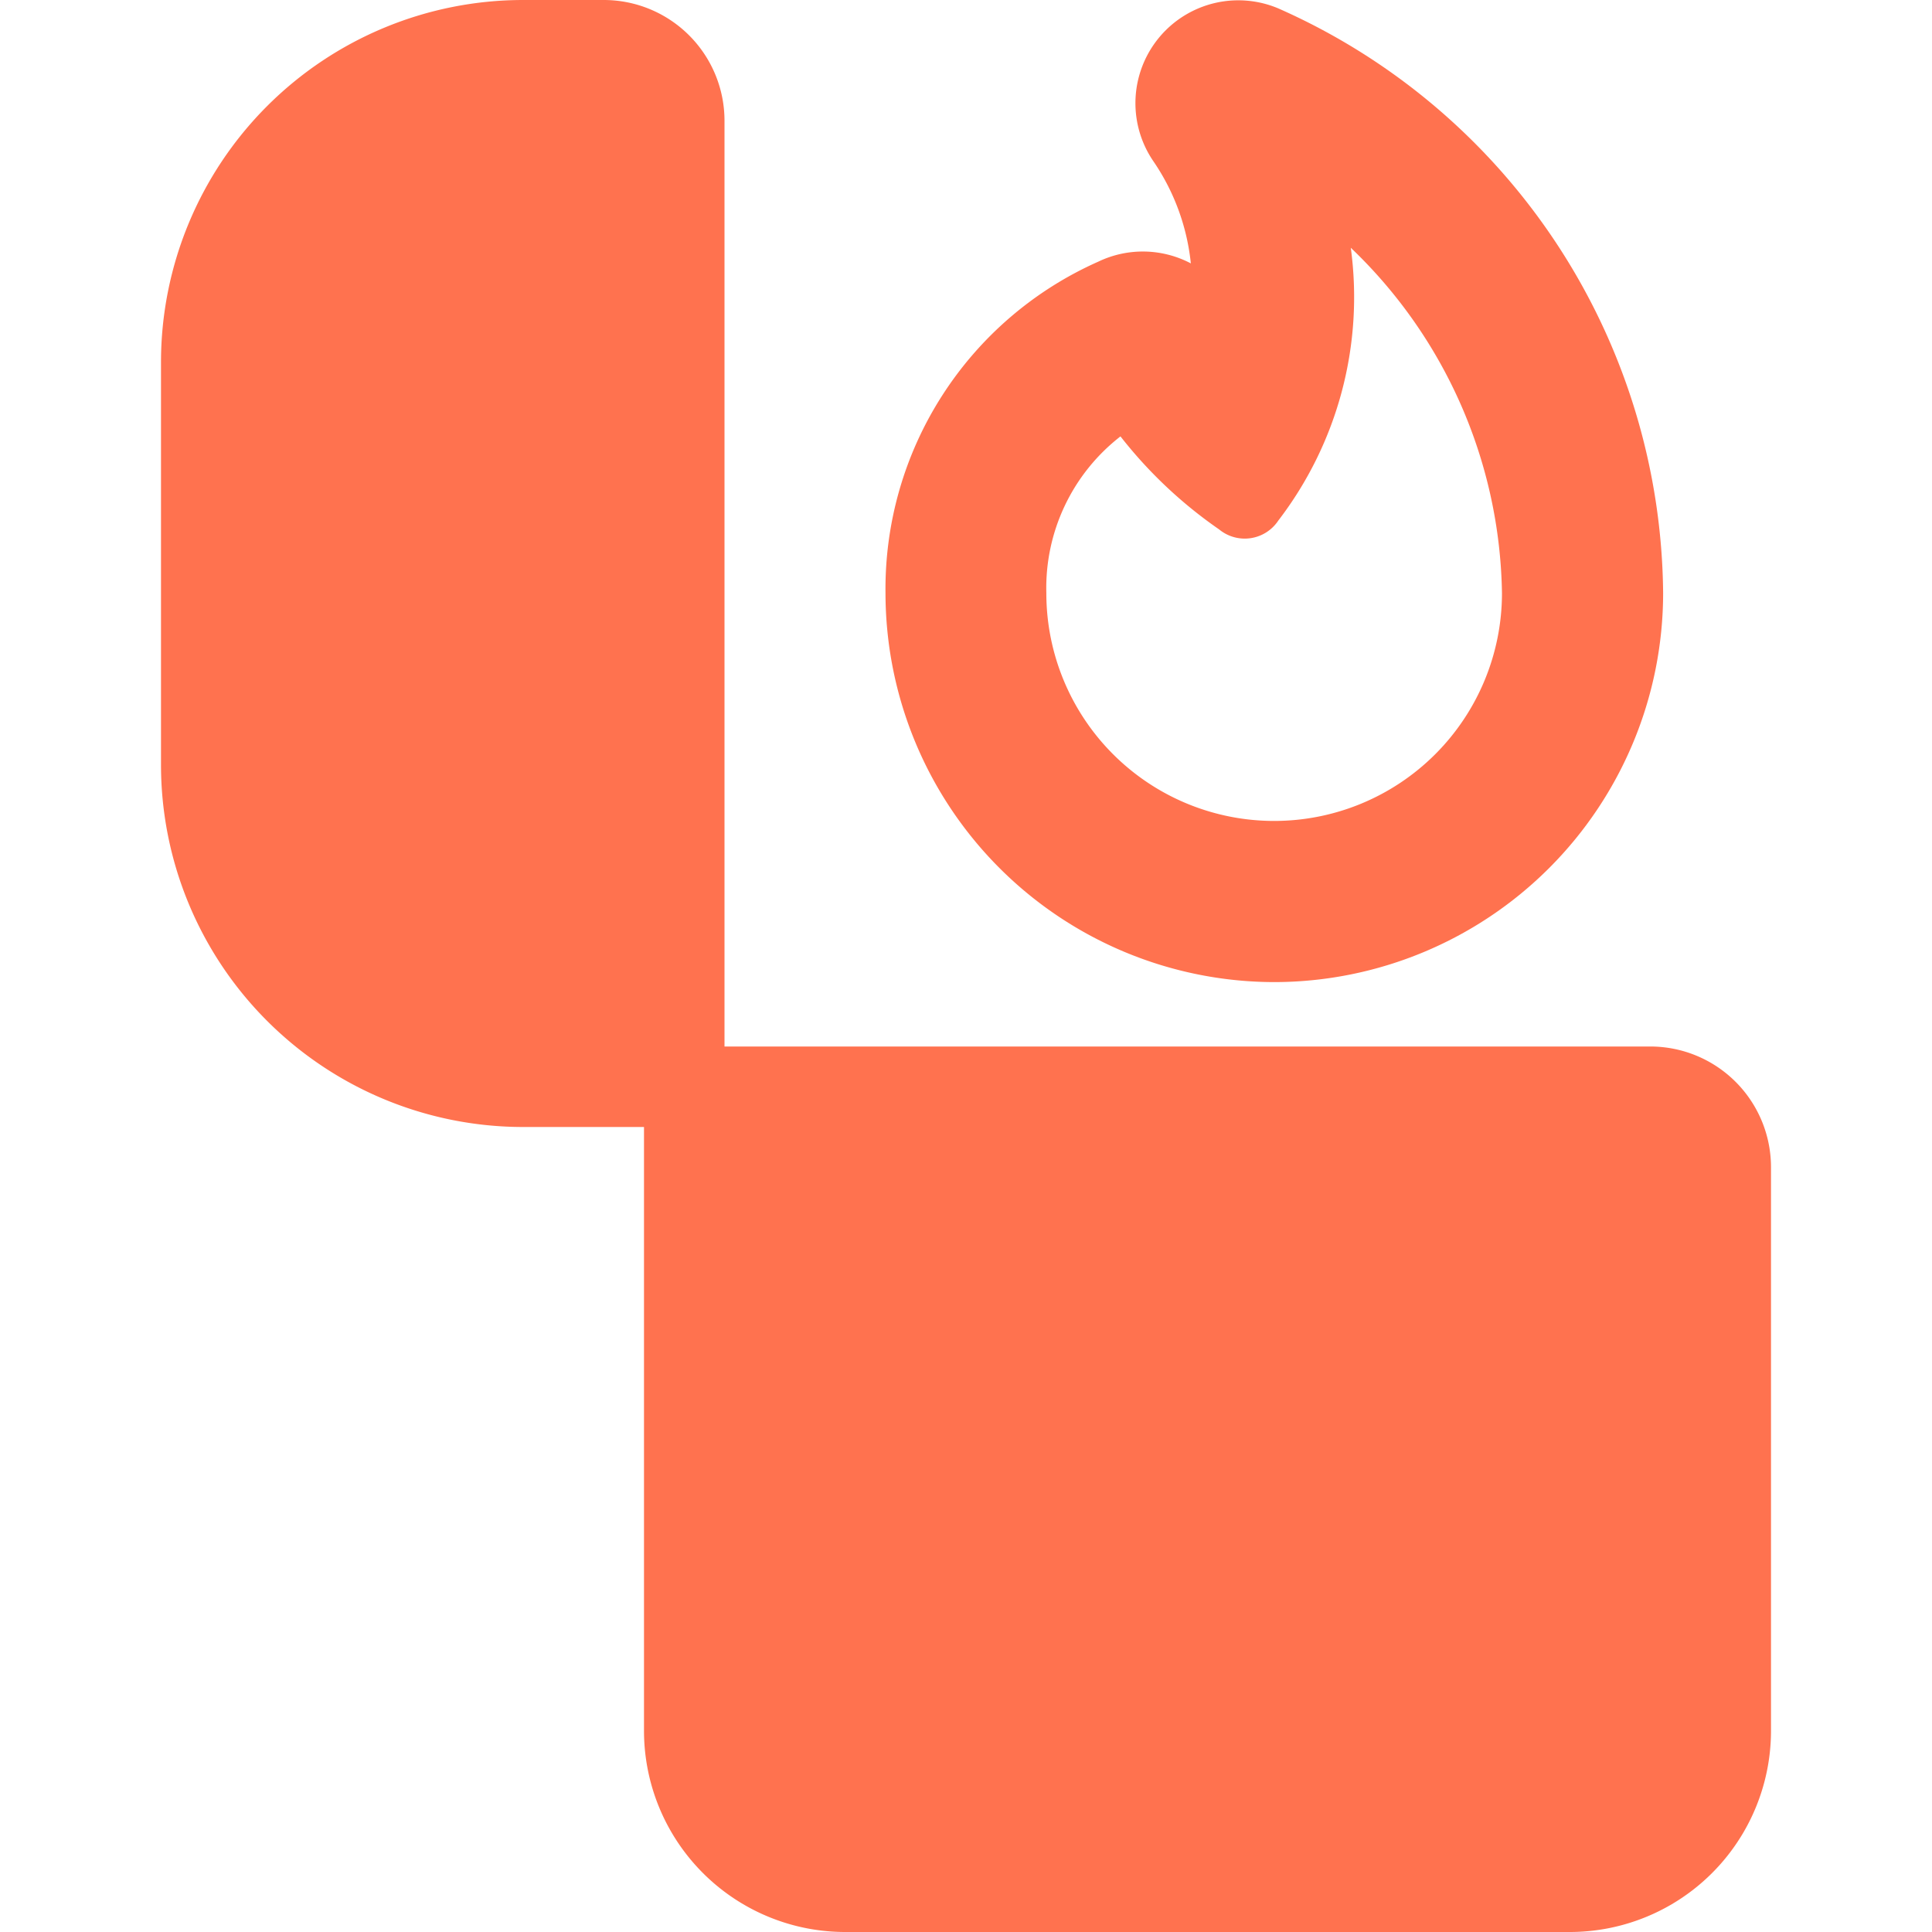
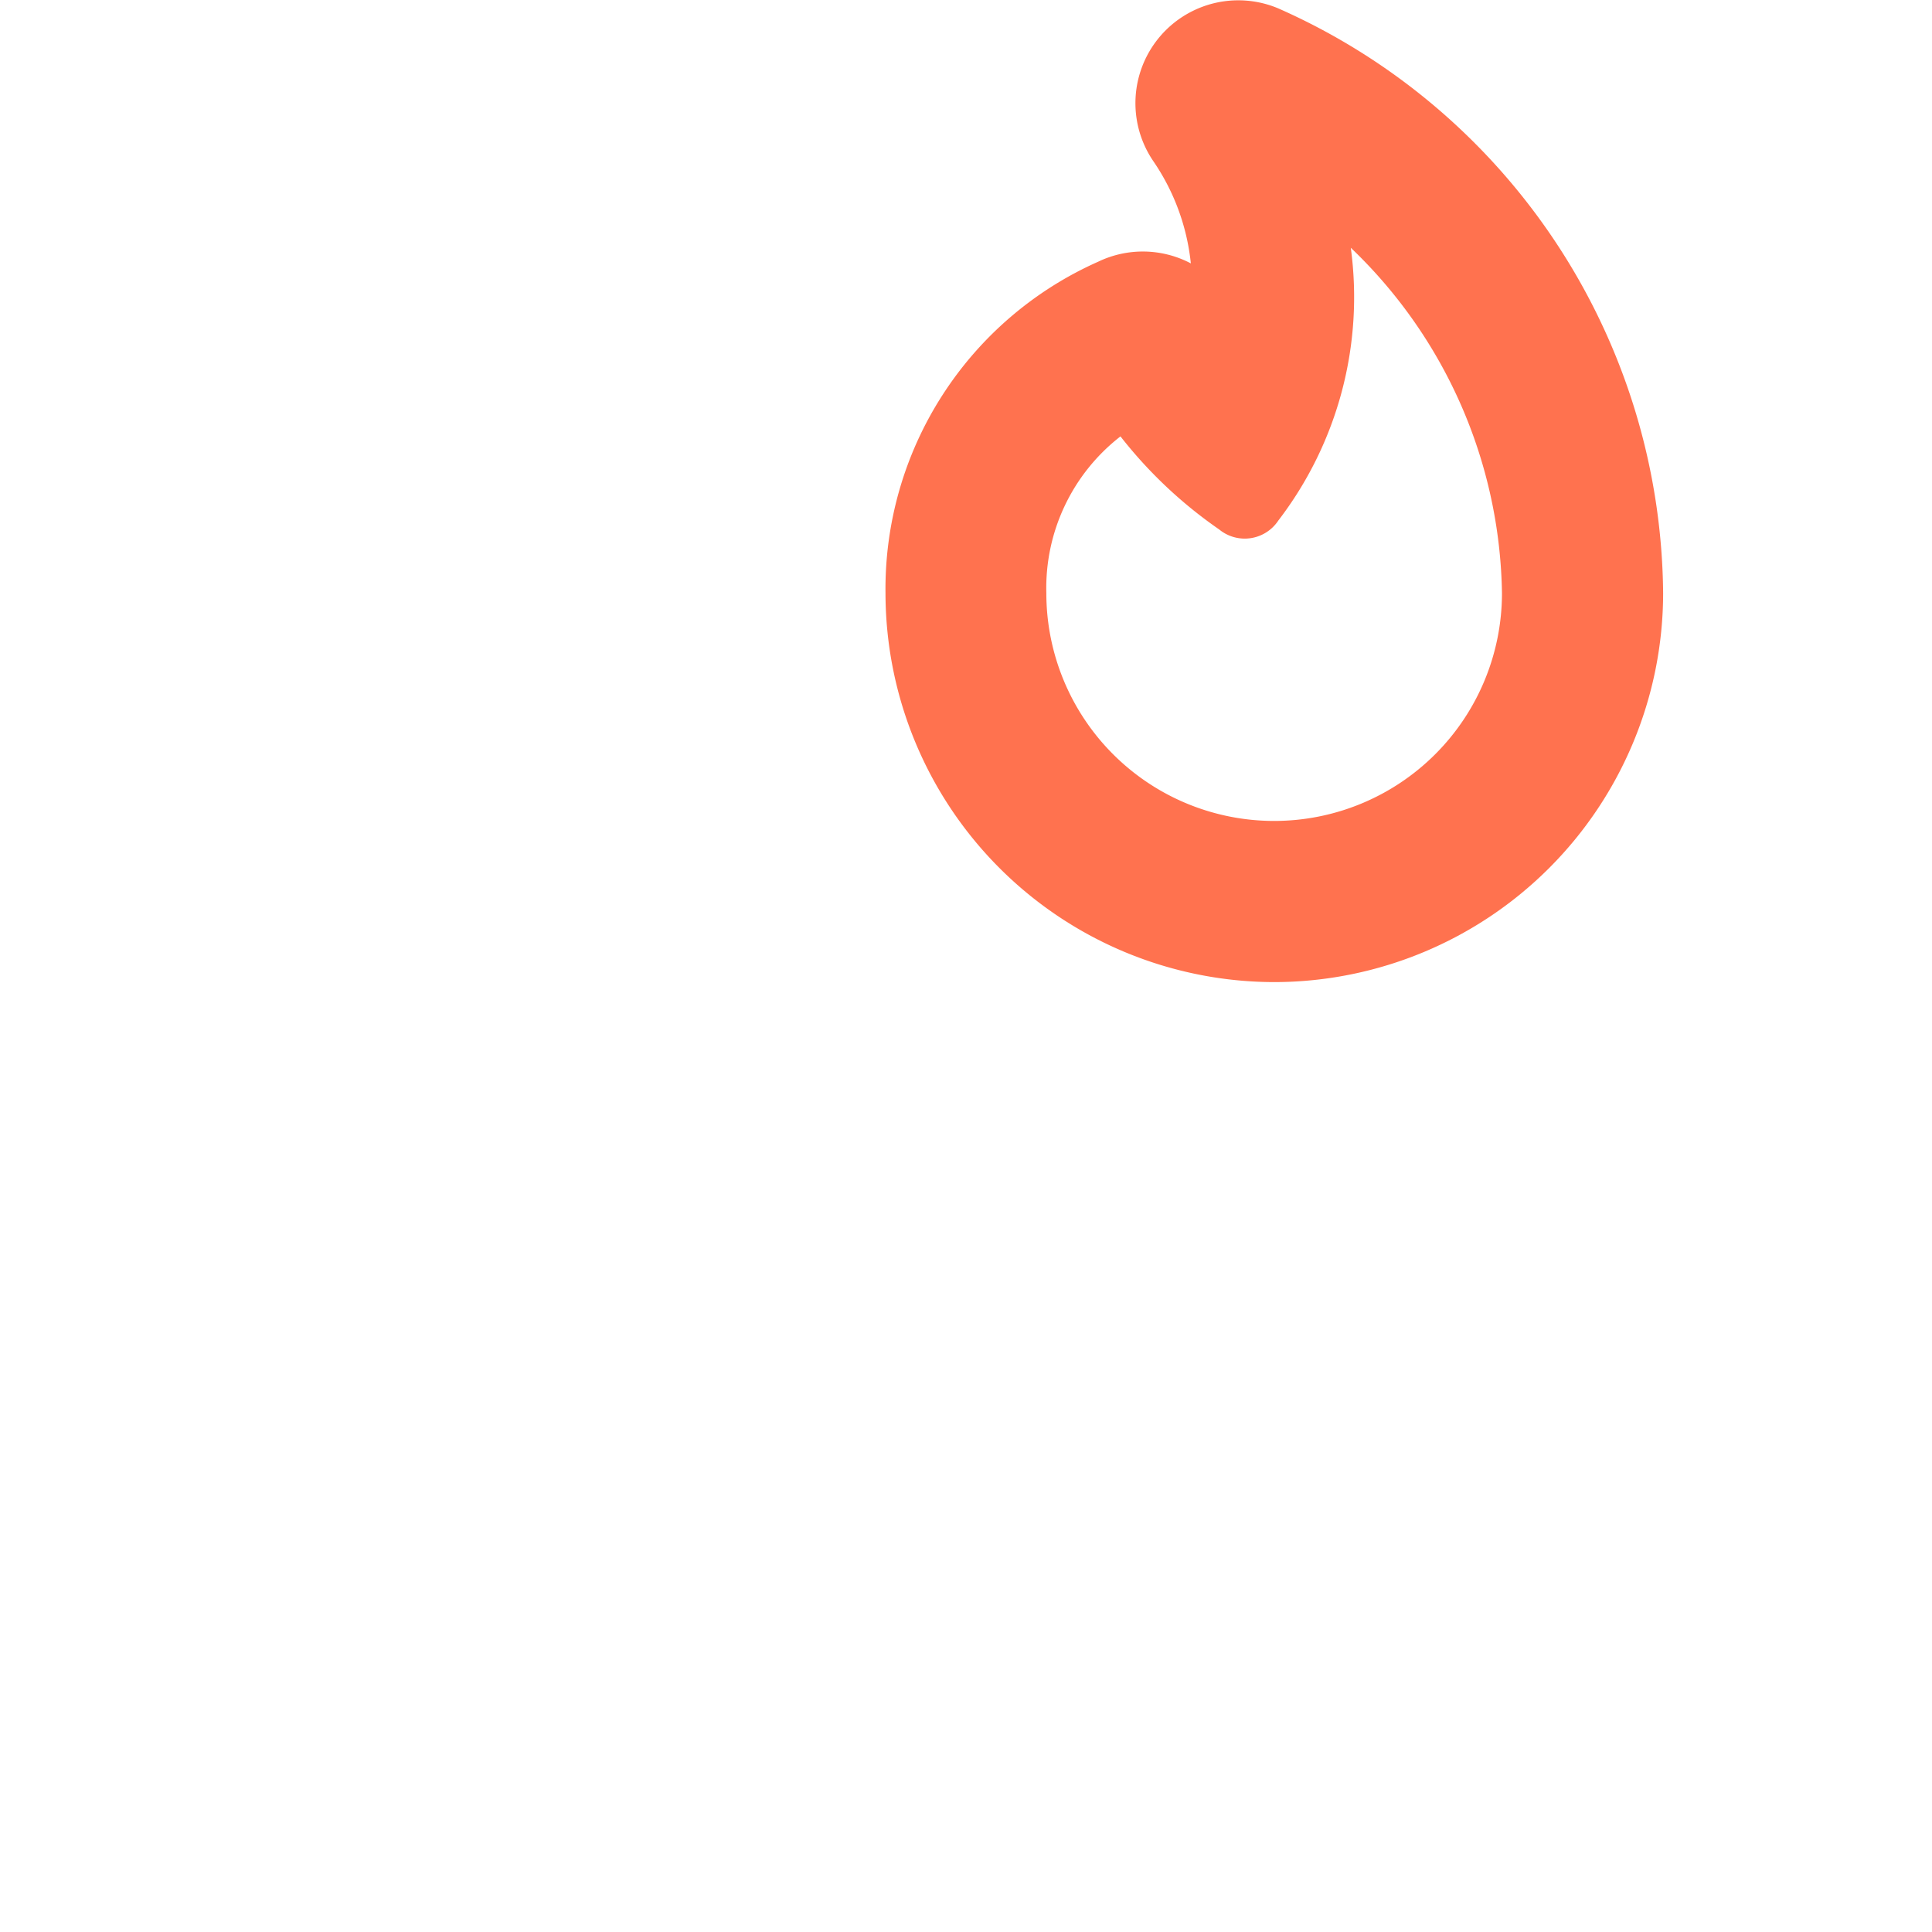
<svg xmlns="http://www.w3.org/2000/svg" viewBox="0 0 24 24">
  <title />
-   <path fill="#ff724f" d="M15.83,12.2a4.836,4.836,0,0,0,4.83-4.83A8.016,8.016,0,0,0,15.881.105h0a1.278,1.278,0,0,0-1.552,1.9,2.743,2.743,0,0,1,.464,1.267,1.279,1.279,0,0,0-1.151-.021A4.447,4.447,0,0,0,11,7.368,4.836,4.836,0,0,0,15.83,12.2ZM13.919,5.421a5.586,5.586,0,0,0,1.226,1.156.5.5,0,0,0,.735-.111,4.56,4.56,0,0,0,.9-3.388,6.058,6.058,0,0,1,1.878,4.29,2.83,2.83,0,0,1-5.66,0A2.383,2.383,0,0,1,13.919,5.421Z" />
-   <path fill="#ff724f" d="M22,14.5A1.5,1.5,0,0,0,20.5,13H9V1.5A1.5,1.5,0,0,0,7.5,0h-1A4.5,4.5,0,0,0,2,4.5v5A4.5,4.5,0,0,0,6.5,14H8v7.5A2.5,2.5,0,0,0,10.5,24h9A2.5,2.5,0,0,0,22,21.5Z" />
+   <path fill="#ff724f" d="M15.83,12.2a4.836,4.836,0,0,0,4.83-4.83A8.016,8.016,0,0,0,15.881.105h0a1.278,1.278,0,0,0-1.552,1.9,2.743,2.743,0,0,1,.464,1.267,1.279,1.279,0,0,0-1.151-.021A4.447,4.447,0,0,0,11,7.368,4.836,4.836,0,0,0,15.83,12.2ZM13.919,5.421a5.586,5.586,0,0,0,1.226,1.156.5.5,0,0,0,.735-.111,4.56,4.56,0,0,0,.9-3.388,6.058,6.058,0,0,1,1.878,4.29,2.83,2.83,0,0,1-5.66,0A2.383,2.383,0,0,1,13.919,5.421" />
</svg>